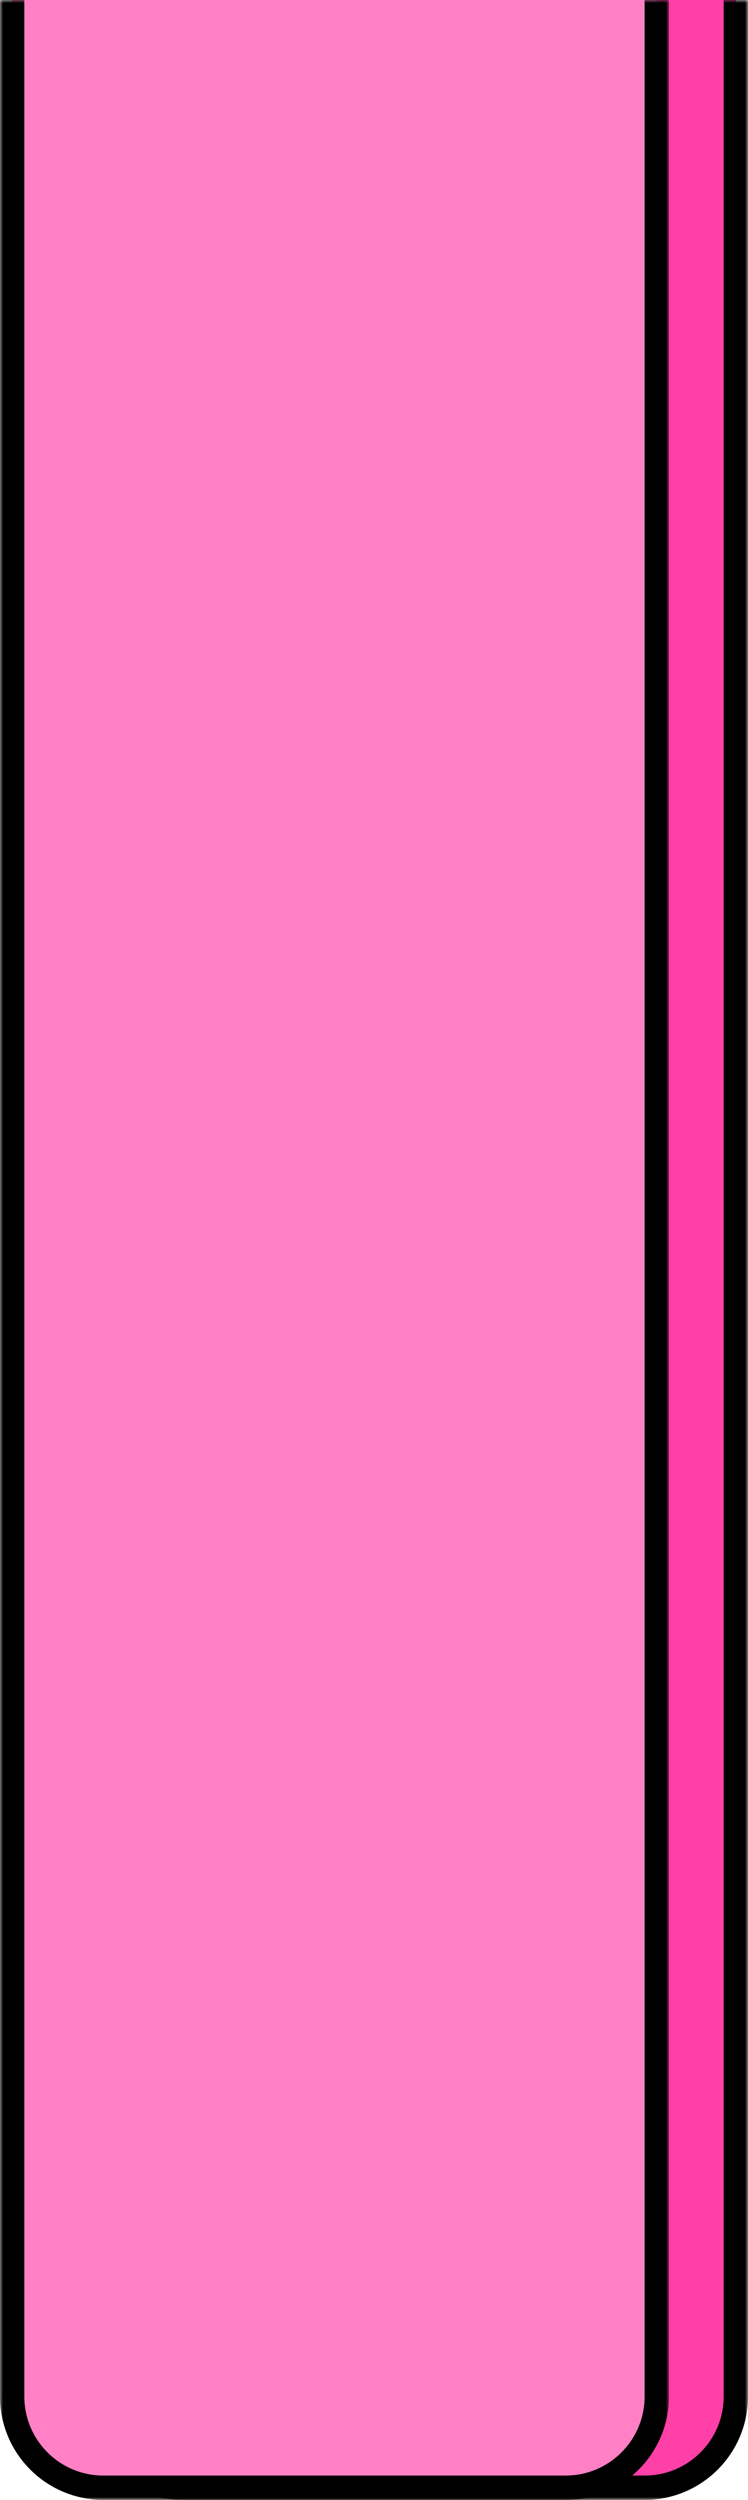
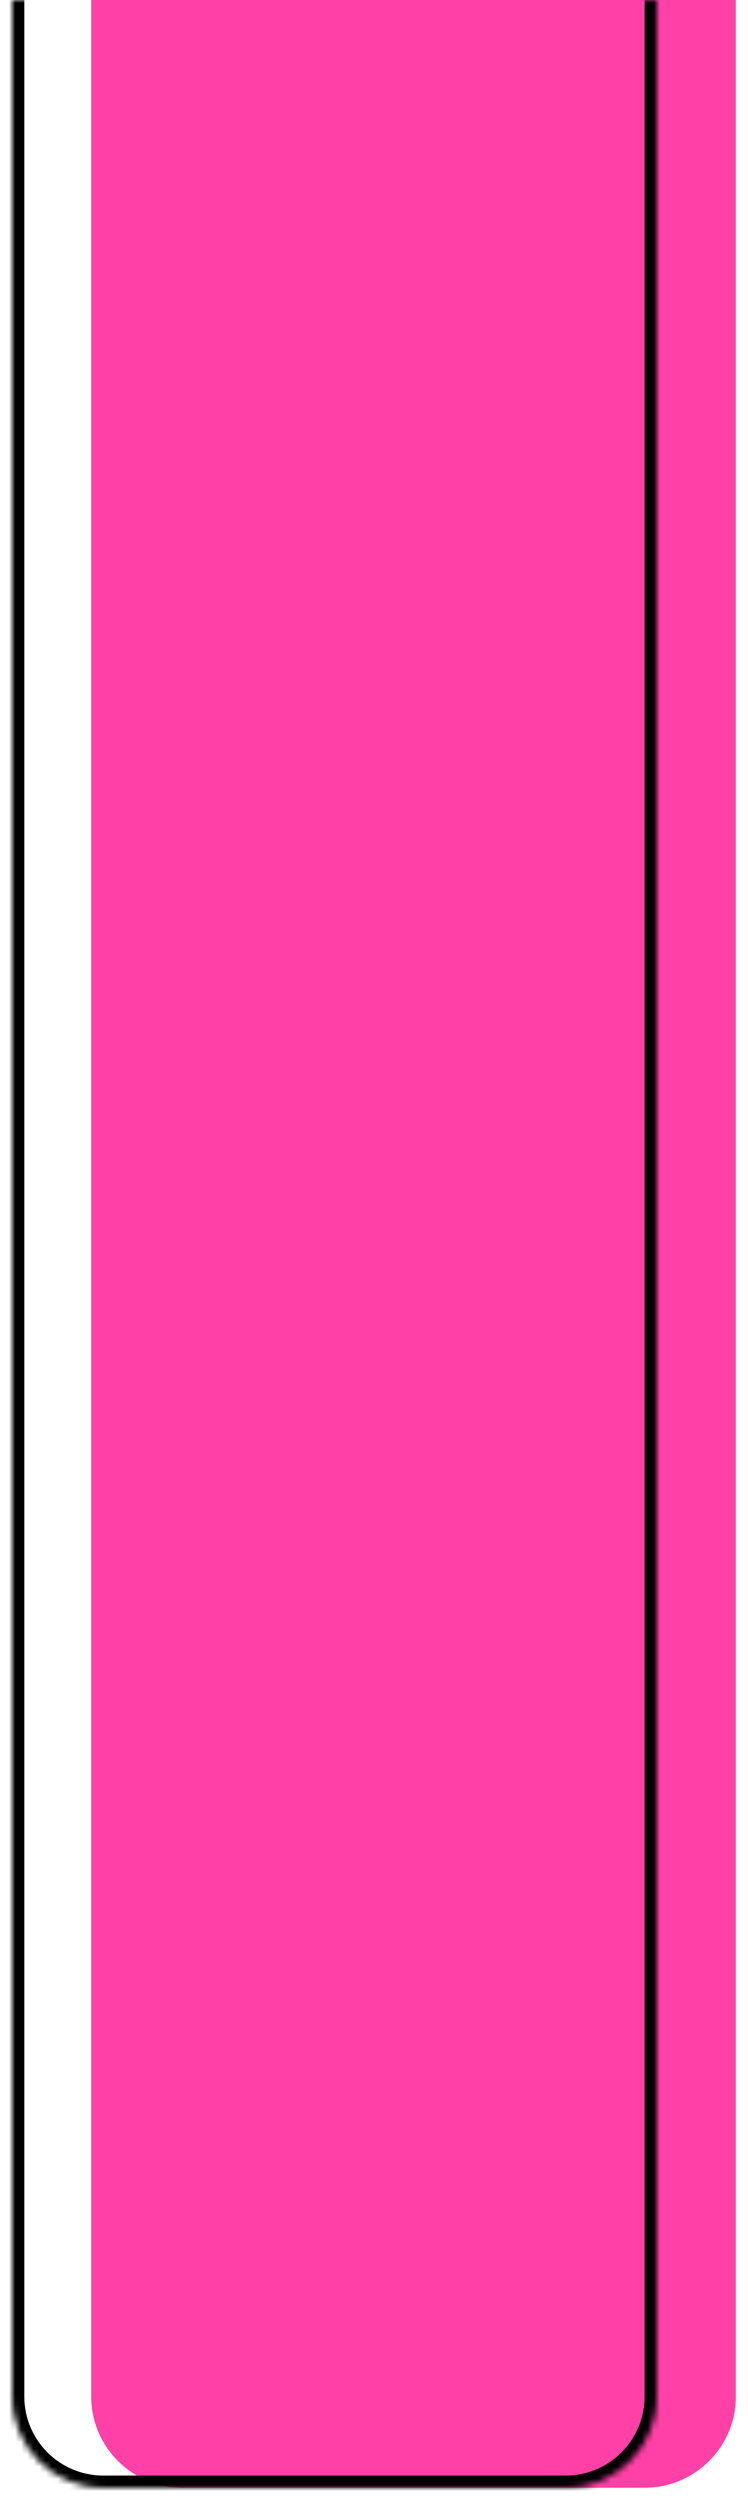
<svg xmlns="http://www.w3.org/2000/svg" width="123" height="411" viewBox="0 0 123 411" fill="none">
  <mask id="path-1-outside-1_518_143" maskUnits="userSpaceOnUse" x="13" y="-1.41972e-05" width="110" height="411" fill="black">
-     <rect fill="white" x="13" y="-1.41972e-05" width="110" height="411" />
    <path d="M121 394C121 402.284 114.284 409 106 409L30 409C21.716 409 15 402.284 15 394L15 -1.39343e-05L121 0L121 394Z" />
  </mask>
  <path d="M121 394C121 402.284 114.284 409 106 409L30 409C21.716 409 15 402.284 15 394L15 -1.39343e-05L121 0L121 394Z" fill="#FF40A6" />
-   <path d="M123 394C123 403.389 115.389 411 106 411L30 411C20.611 411 13 403.389 13 394L17 394C17 401.18 22.82 407 30 407L106 407C113.18 407 119 401.18 119 394L123 394ZM15 -1.39343e-05L121 0L15 -1.39343e-05ZM123 2.62911e-07L123 394C123 403.389 115.389 411 106 411L106 407C113.18 407 119 401.18 119 394L119 -2.62911e-07L123 2.62911e-07ZM30 411C20.611 411 13 403.389 13 394L13 -1.41972e-05L17 -1.36714e-05L17 394C17 401.18 22.82 407 30 407L30 411Z" fill="black" mask="url(#path-1-outside-1_518_143)" />
  <mask id="path-3-outside-2_518_143" maskUnits="userSpaceOnUse" x="-1.16279e-07" y="-1.41972e-05" width="110" height="411" fill="black">
-     <rect fill="white" x="-1.16279e-07" y="-1.41972e-05" width="110" height="411" />
    <path d="M108 394C108 402.284 101.284 409 93 409L17 409C8.716 409 2 402.284 2 394L2 -1.39343e-05L108 0L108 394Z" />
  </mask>
-   <path d="M108 394C108 402.284 101.284 409 93 409L17 409C8.716 409 2 402.284 2 394L2 -1.39343e-05L108 0L108 394Z" fill="#FF80C4" />
  <path d="M110 394C110 403.389 102.389 411 93 411L17 411C7.611 411 -2.2562e-05 403.389 -2.20161e-05 394L4 394C4 401.18 9.82 407 17 407L93 407C100.18 407 106 401.18 106 394L110 394ZM2 -1.39343e-05L108 0L2 -1.39343e-05ZM110 2.62911e-07L110 394C110 403.389 102.389 411 93 411L93 407C100.18 407 106 401.18 106 394L106 -2.62911e-07L110 2.62911e-07ZM17 411C7.611 411 -2.2562e-05 403.389 -2.20161e-05 394L8.9081e-07 -1.41972e-05L4 -1.36714e-05L4 394C4 401.18 9.82 407 17 407L17 411Z" fill="black" mask="url(#path-3-outside-2_518_143)" />
</svg>